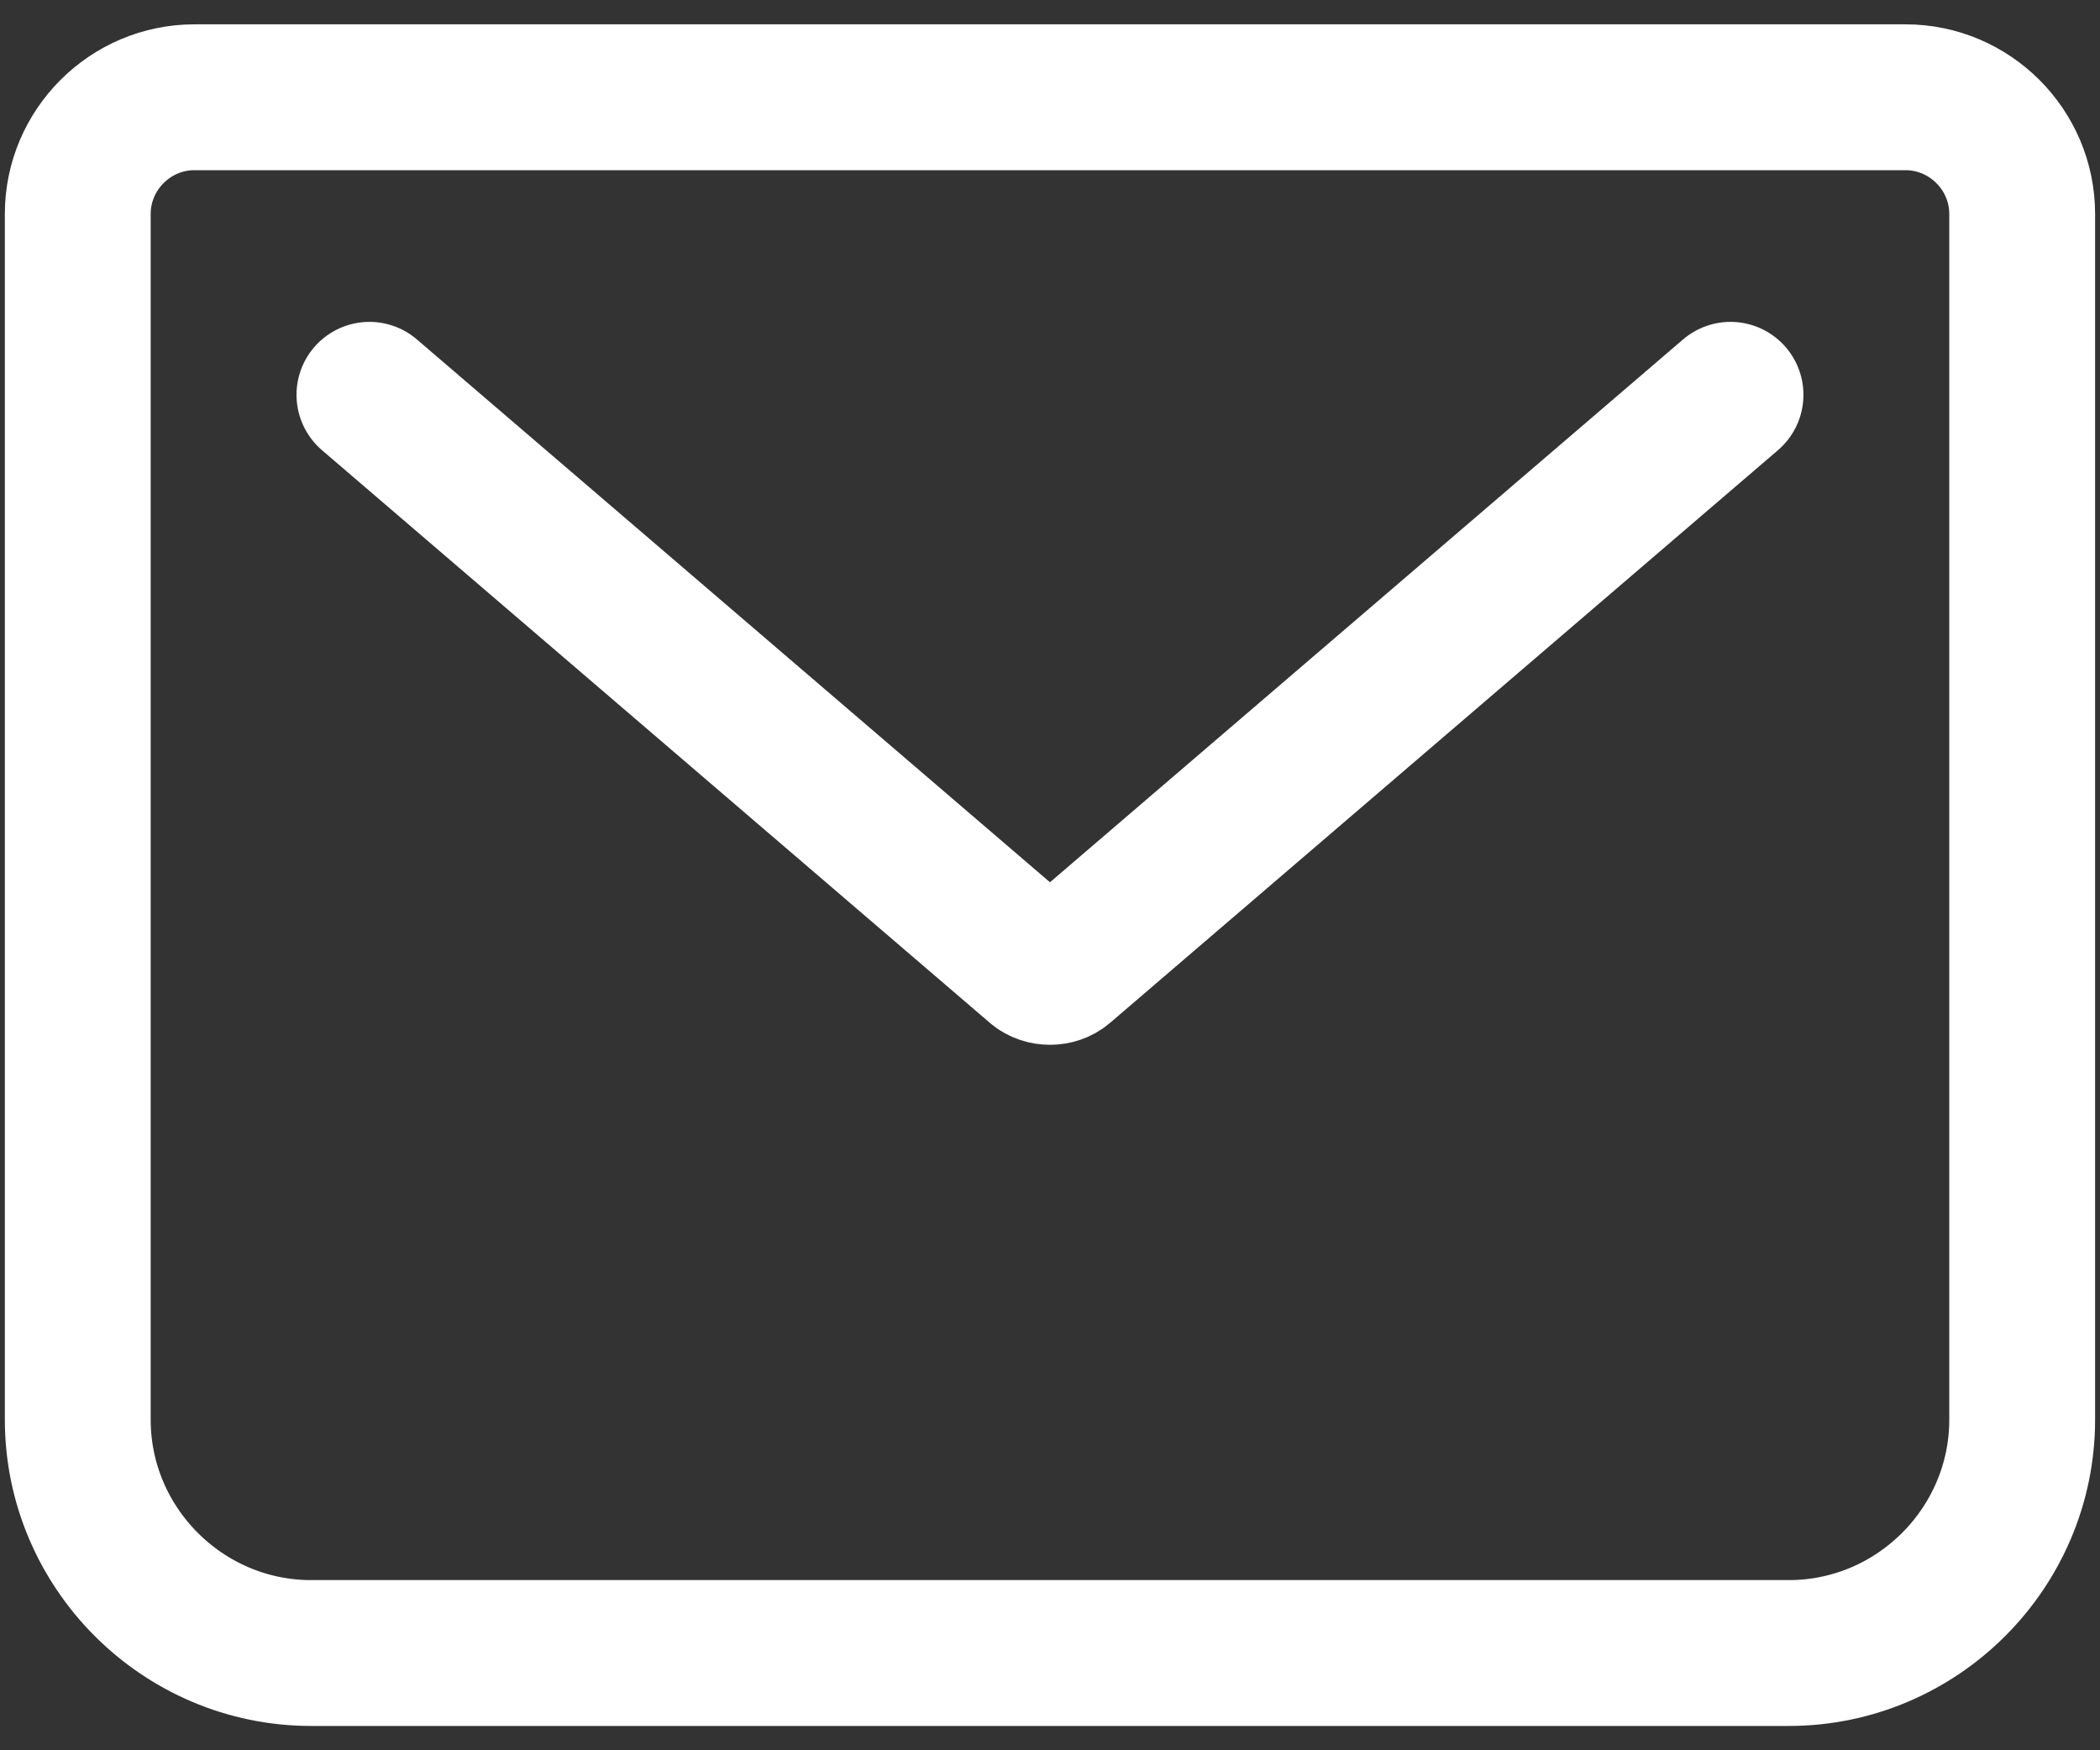
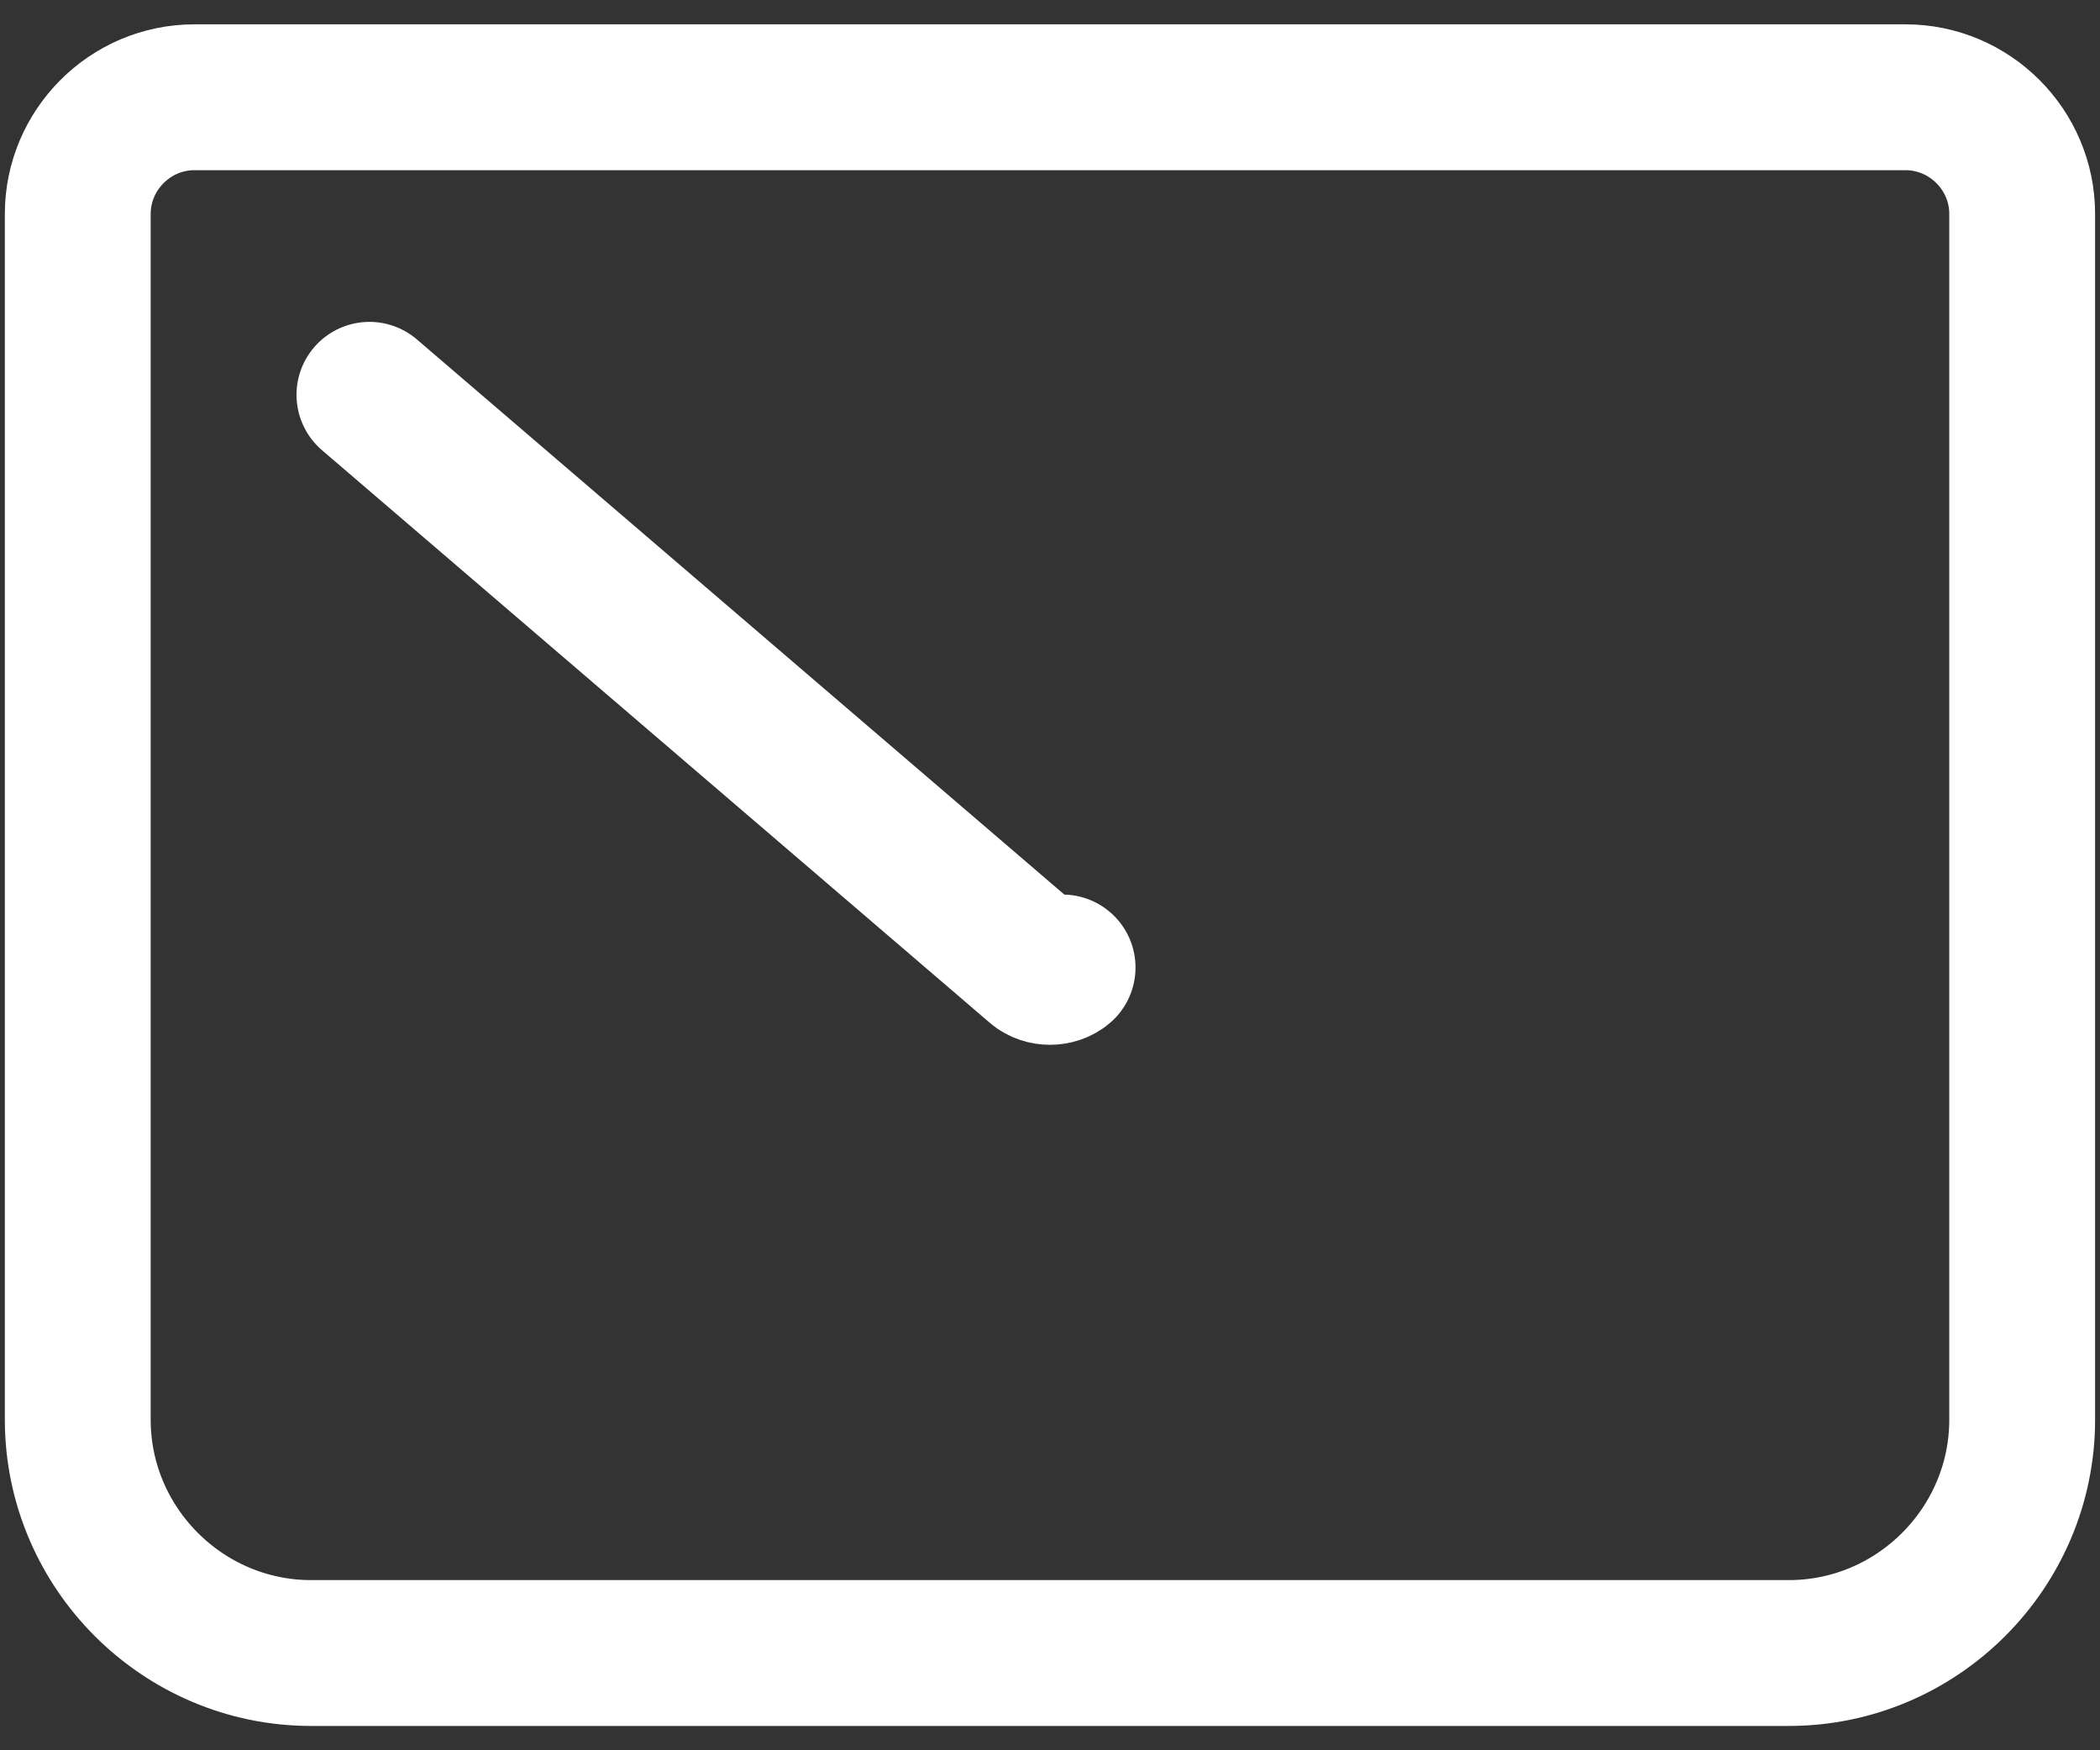
<svg xmlns="http://www.w3.org/2000/svg" width="36" height="30" viewBox="0 0 36 30" fill="none">
  <rect x="0" y="0" width="36" height="30" fill="#333333" stroke="none" />
-   <path d="M6.333 6.767L17.783 16.583C17.9 16.683 18.1 16.683 18.216 16.583L29.666 6.767M3.333 1.667H32.666C33.766 1.667 34.666 2.567 34.666 3.667V24.333C34.666 26.533 32.866 28.333 30.666 28.333H5.333C3.133 28.333 1.333 26.533 1.333 24.333V3.667C1.333 2.567 2.233 1.667 3.333 1.667Z" stroke="white" stroke-width="2.5" stroke-linecap="round" stroke-linejoin="round" />
+   <path d="M6.333 6.767L17.783 16.583C17.9 16.683 18.1 16.683 18.216 16.583M3.333 1.667H32.666C33.766 1.667 34.666 2.567 34.666 3.667V24.333C34.666 26.533 32.866 28.333 30.666 28.333H5.333C3.133 28.333 1.333 26.533 1.333 24.333V3.667C1.333 2.567 2.233 1.667 3.333 1.667Z" stroke="white" stroke-width="2.5" stroke-linecap="round" stroke-linejoin="round" />
</svg>